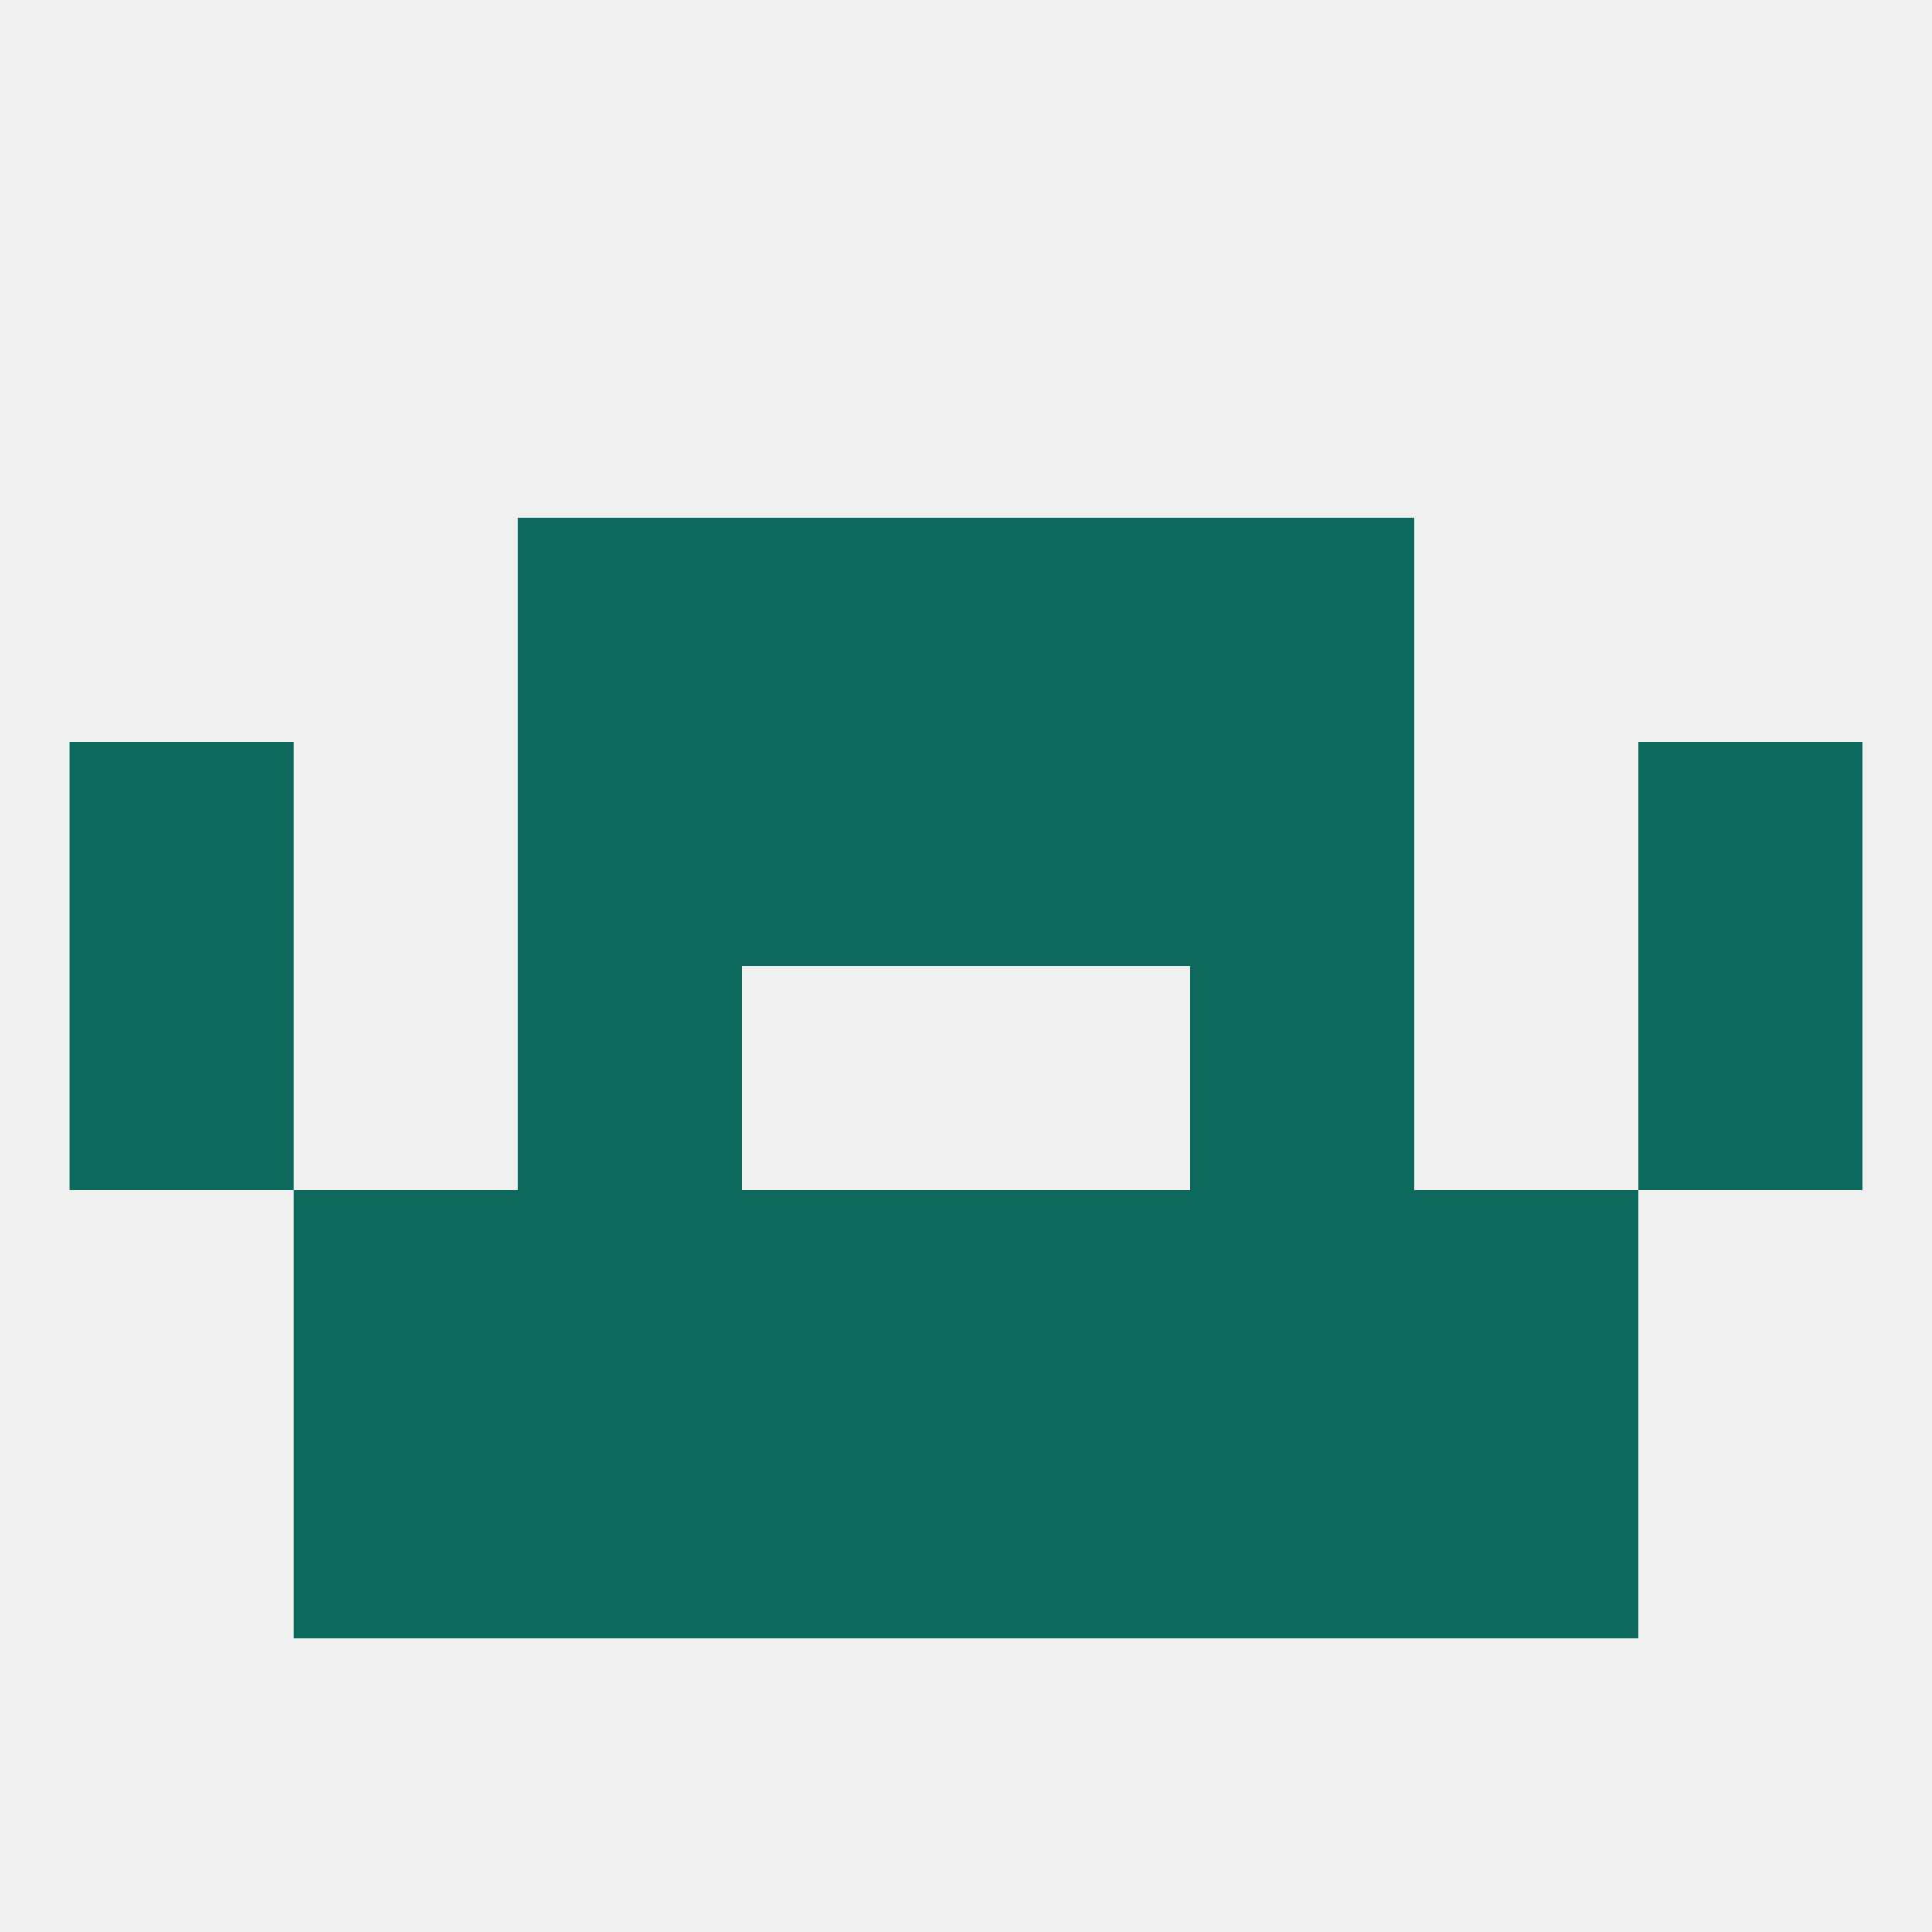
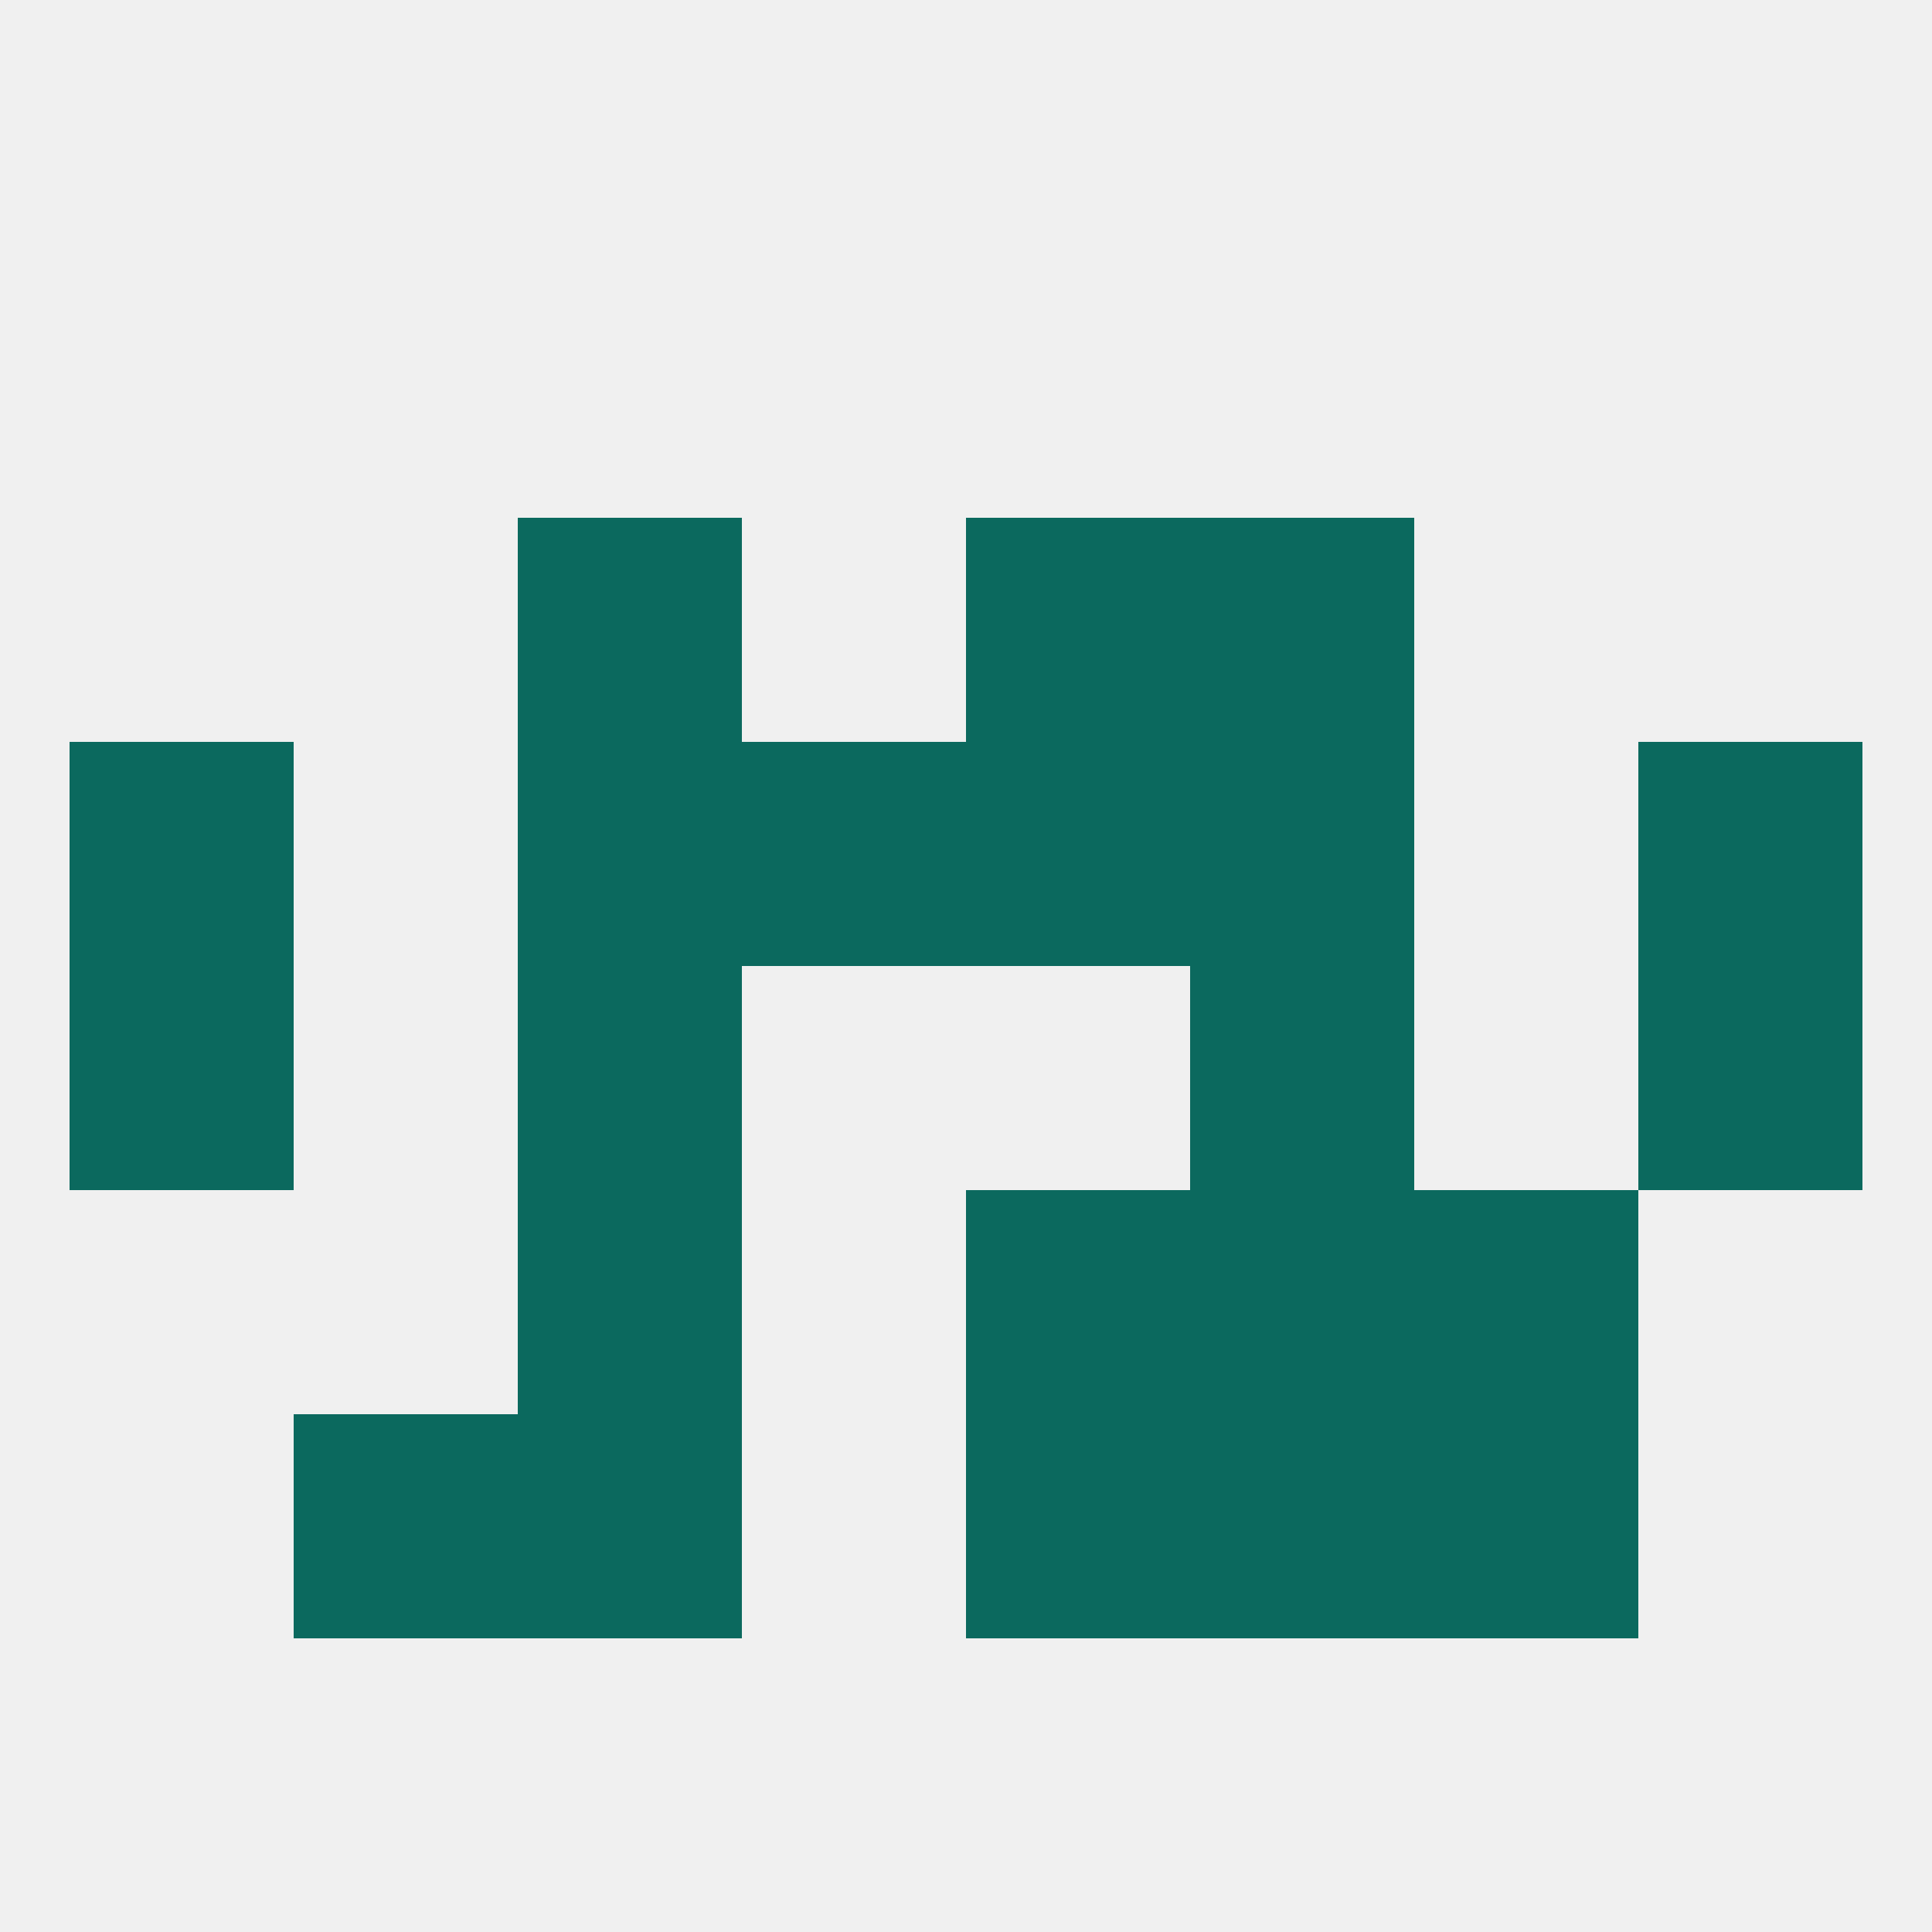
<svg xmlns="http://www.w3.org/2000/svg" version="1.1" baseprofile="full" width="250" height="250" viewBox="0 0 250 250">
  <rect width="100%" height="100%" fill="rgba(240,240,240,255)" />
-   <rect x="96" y="154" width="29" height="29" fill="rgba(11,105,94,255)" />
  <rect x="125" y="154" width="29" height="29" fill="rgba(11,105,94,255)" />
-   <rect x="38" y="154" width="29" height="29" fill="rgba(11,105,94,255)" />
  <rect x="183" y="154" width="29" height="29" fill="rgba(11,105,94,255)" />
  <rect x="67" y="154" width="29" height="29" fill="rgba(11,105,94,255)" />
  <rect x="154" y="154" width="29" height="29" fill="rgba(11,105,94,255)" />
  <rect x="183" y="183" width="29" height="29" fill="rgba(11,105,94,255)" />
-   <rect x="96" y="183" width="29" height="29" fill="rgba(11,105,94,255)" />
  <rect x="125" y="183" width="29" height="29" fill="rgba(11,105,94,255)" />
  <rect x="67" y="183" width="29" height="29" fill="rgba(11,105,94,255)" />
  <rect x="154" y="183" width="29" height="29" fill="rgba(11,105,94,255)" />
  <rect x="38" y="183" width="29" height="29" fill="rgba(11,105,94,255)" />
  <rect x="9" y="125" width="29" height="29" fill="rgba(11,105,94,255)" />
  <rect x="212" y="125" width="29" height="29" fill="rgba(11,105,94,255)" />
  <rect x="67" y="125" width="29" height="29" fill="rgba(11,105,94,255)" />
  <rect x="154" y="125" width="29" height="29" fill="rgba(11,105,94,255)" />
  <rect x="125" y="96" width="29" height="29" fill="rgba(11,105,94,255)" />
  <rect x="67" y="96" width="29" height="29" fill="rgba(11,105,94,255)" />
  <rect x="154" y="96" width="29" height="29" fill="rgba(11,105,94,255)" />
  <rect x="9" y="96" width="29" height="29" fill="rgba(11,105,94,255)" />
  <rect x="212" y="96" width="29" height="29" fill="rgba(11,105,94,255)" />
  <rect x="96" y="96" width="29" height="29" fill="rgba(11,105,94,255)" />
  <rect x="125" y="67" width="29" height="29" fill="rgba(11,105,94,255)" />
  <rect x="67" y="67" width="29" height="29" fill="rgba(11,105,94,255)" />
  <rect x="154" y="67" width="29" height="29" fill="rgba(11,105,94,255)" />
-   <rect x="96" y="67" width="29" height="29" fill="rgba(11,105,94,255)" />
</svg>